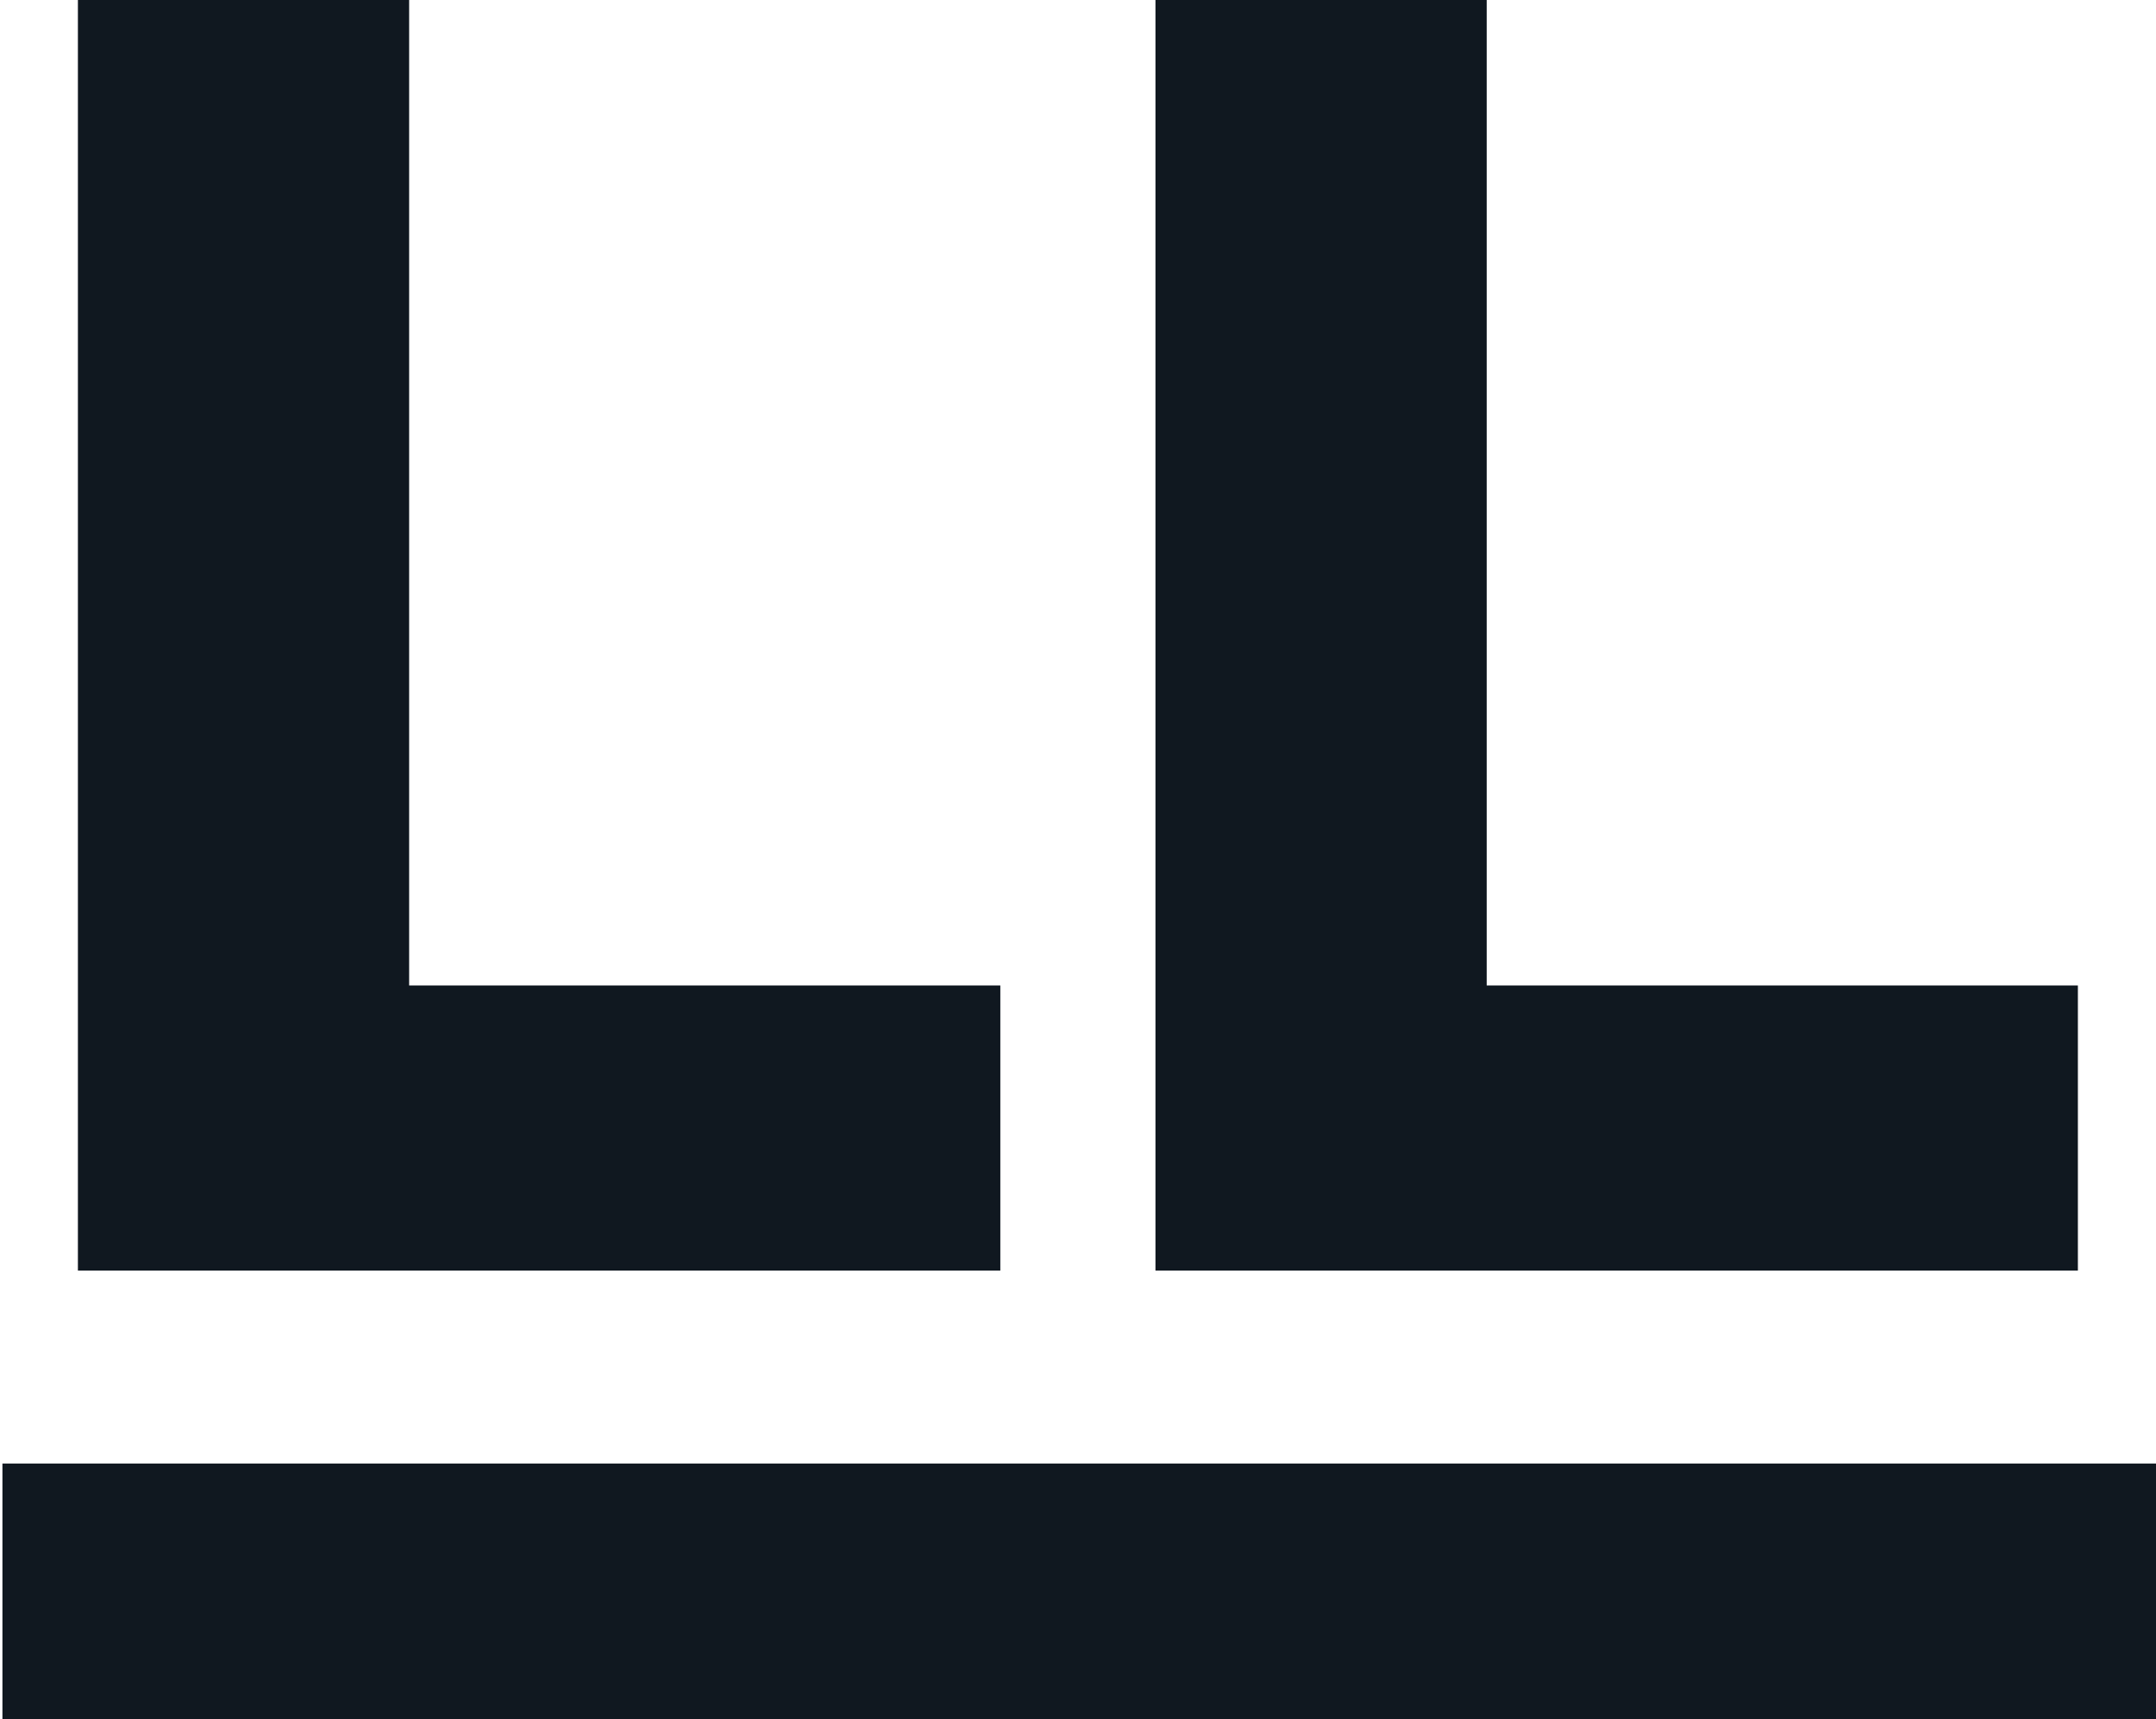
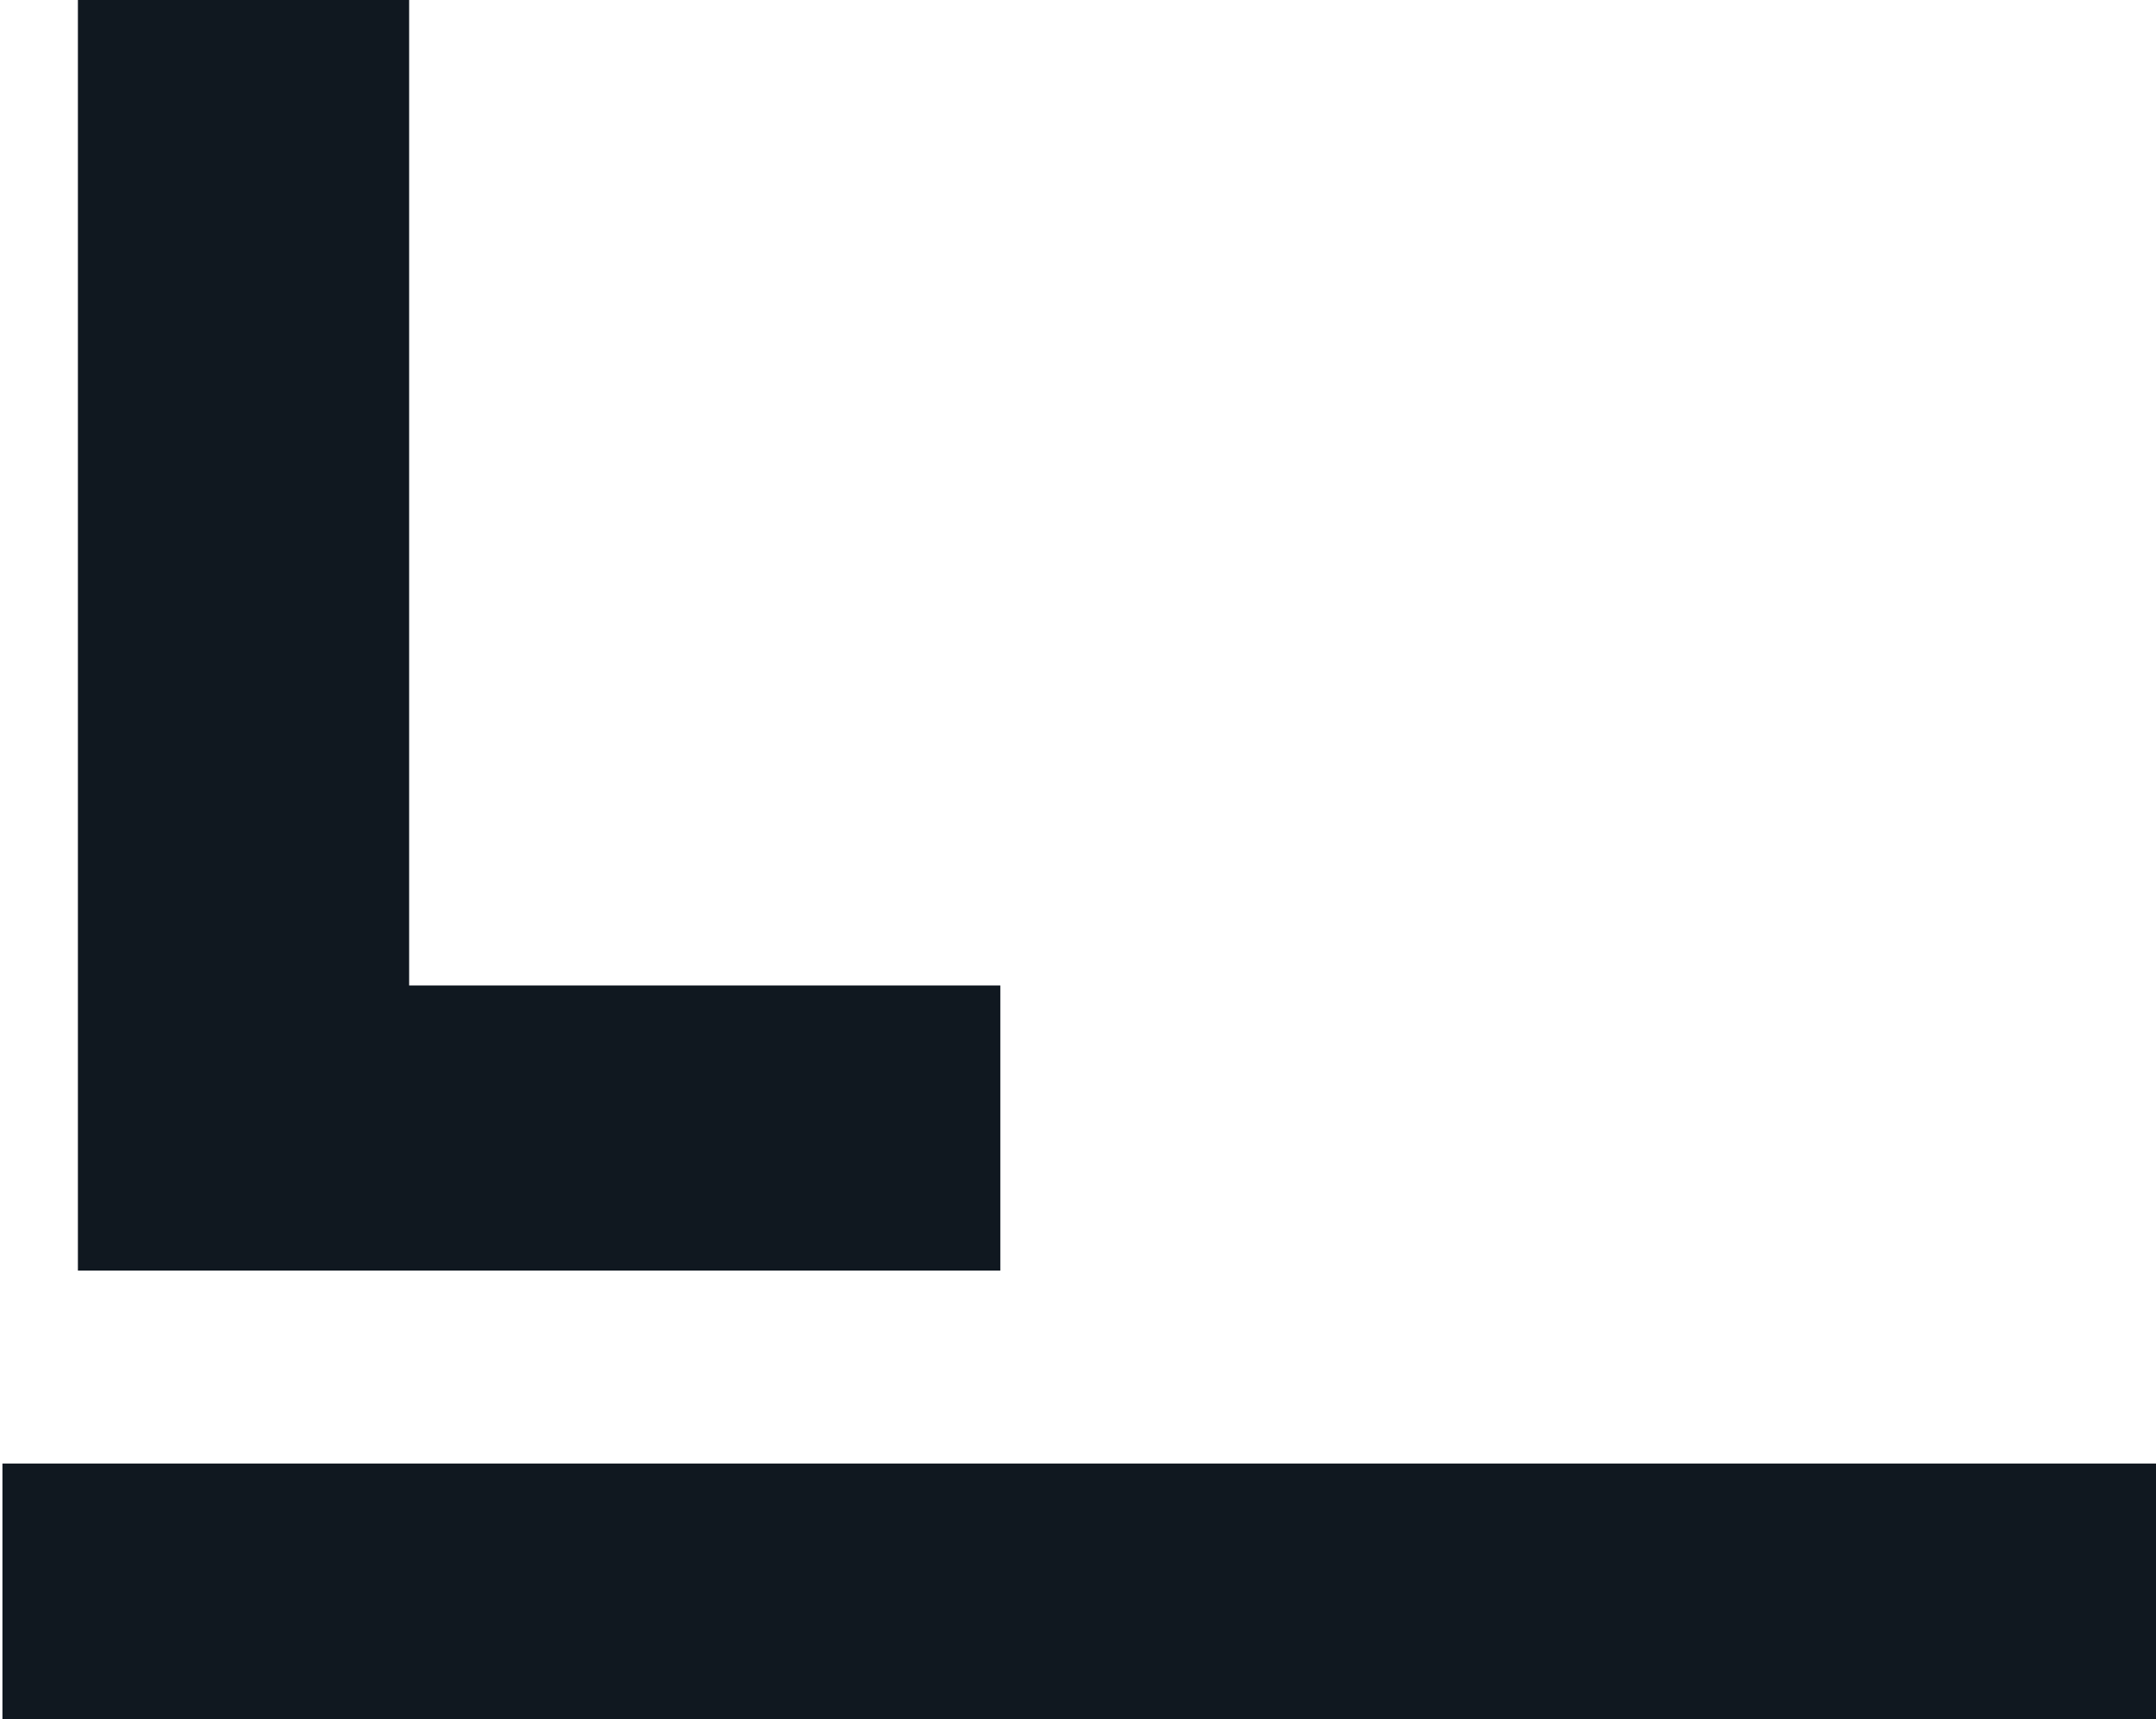
<svg xmlns="http://www.w3.org/2000/svg" viewBox="0 0 514.21 410">
  <defs>
    <style>.cls-1{fill:#101820}</style>
  </defs>
-   <path class="cls-1" d="M238.58 235h-141V0h-79v303h220v-68zM495.58 235h-141V0h-79v303h220v-68zM257.58 349H.58v61h514v-61h-257z" />
+   <path class="cls-1" d="M238.58 235h-141V0h-79v303h220v-68zh-141V0h-79v303h220v-68zM257.58 349H.58v61h514v-61h-257z" />
</svg>